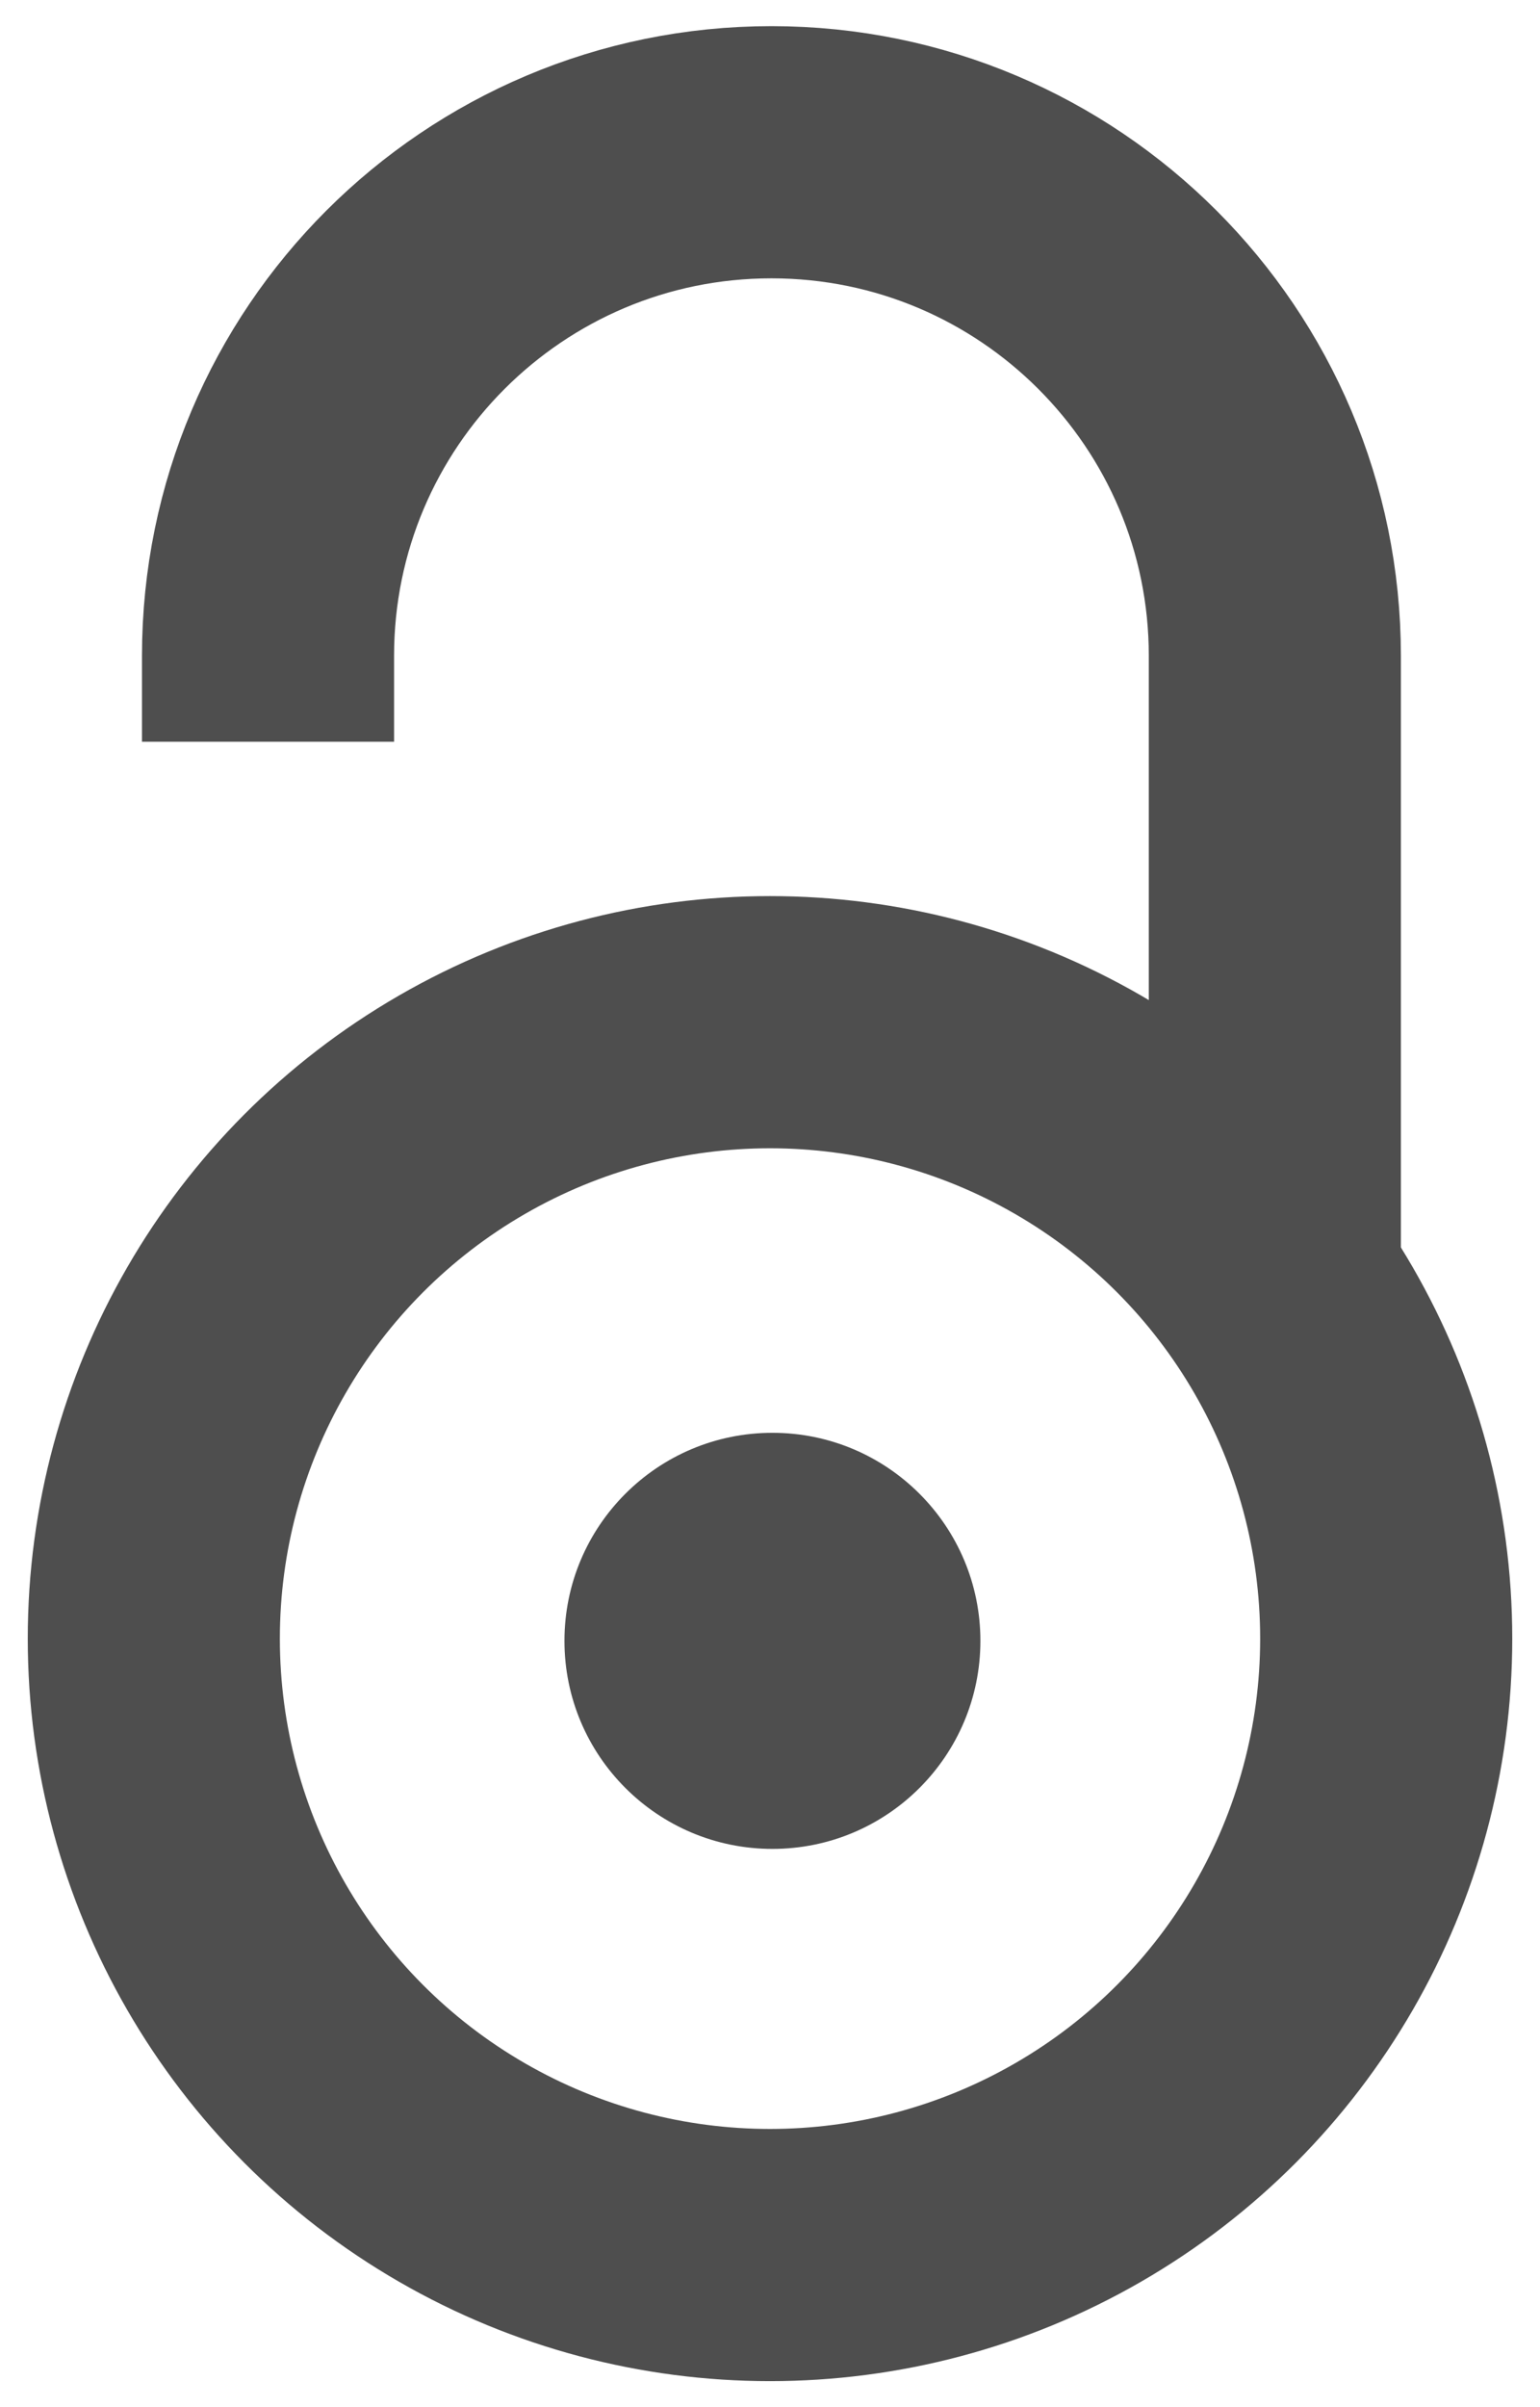
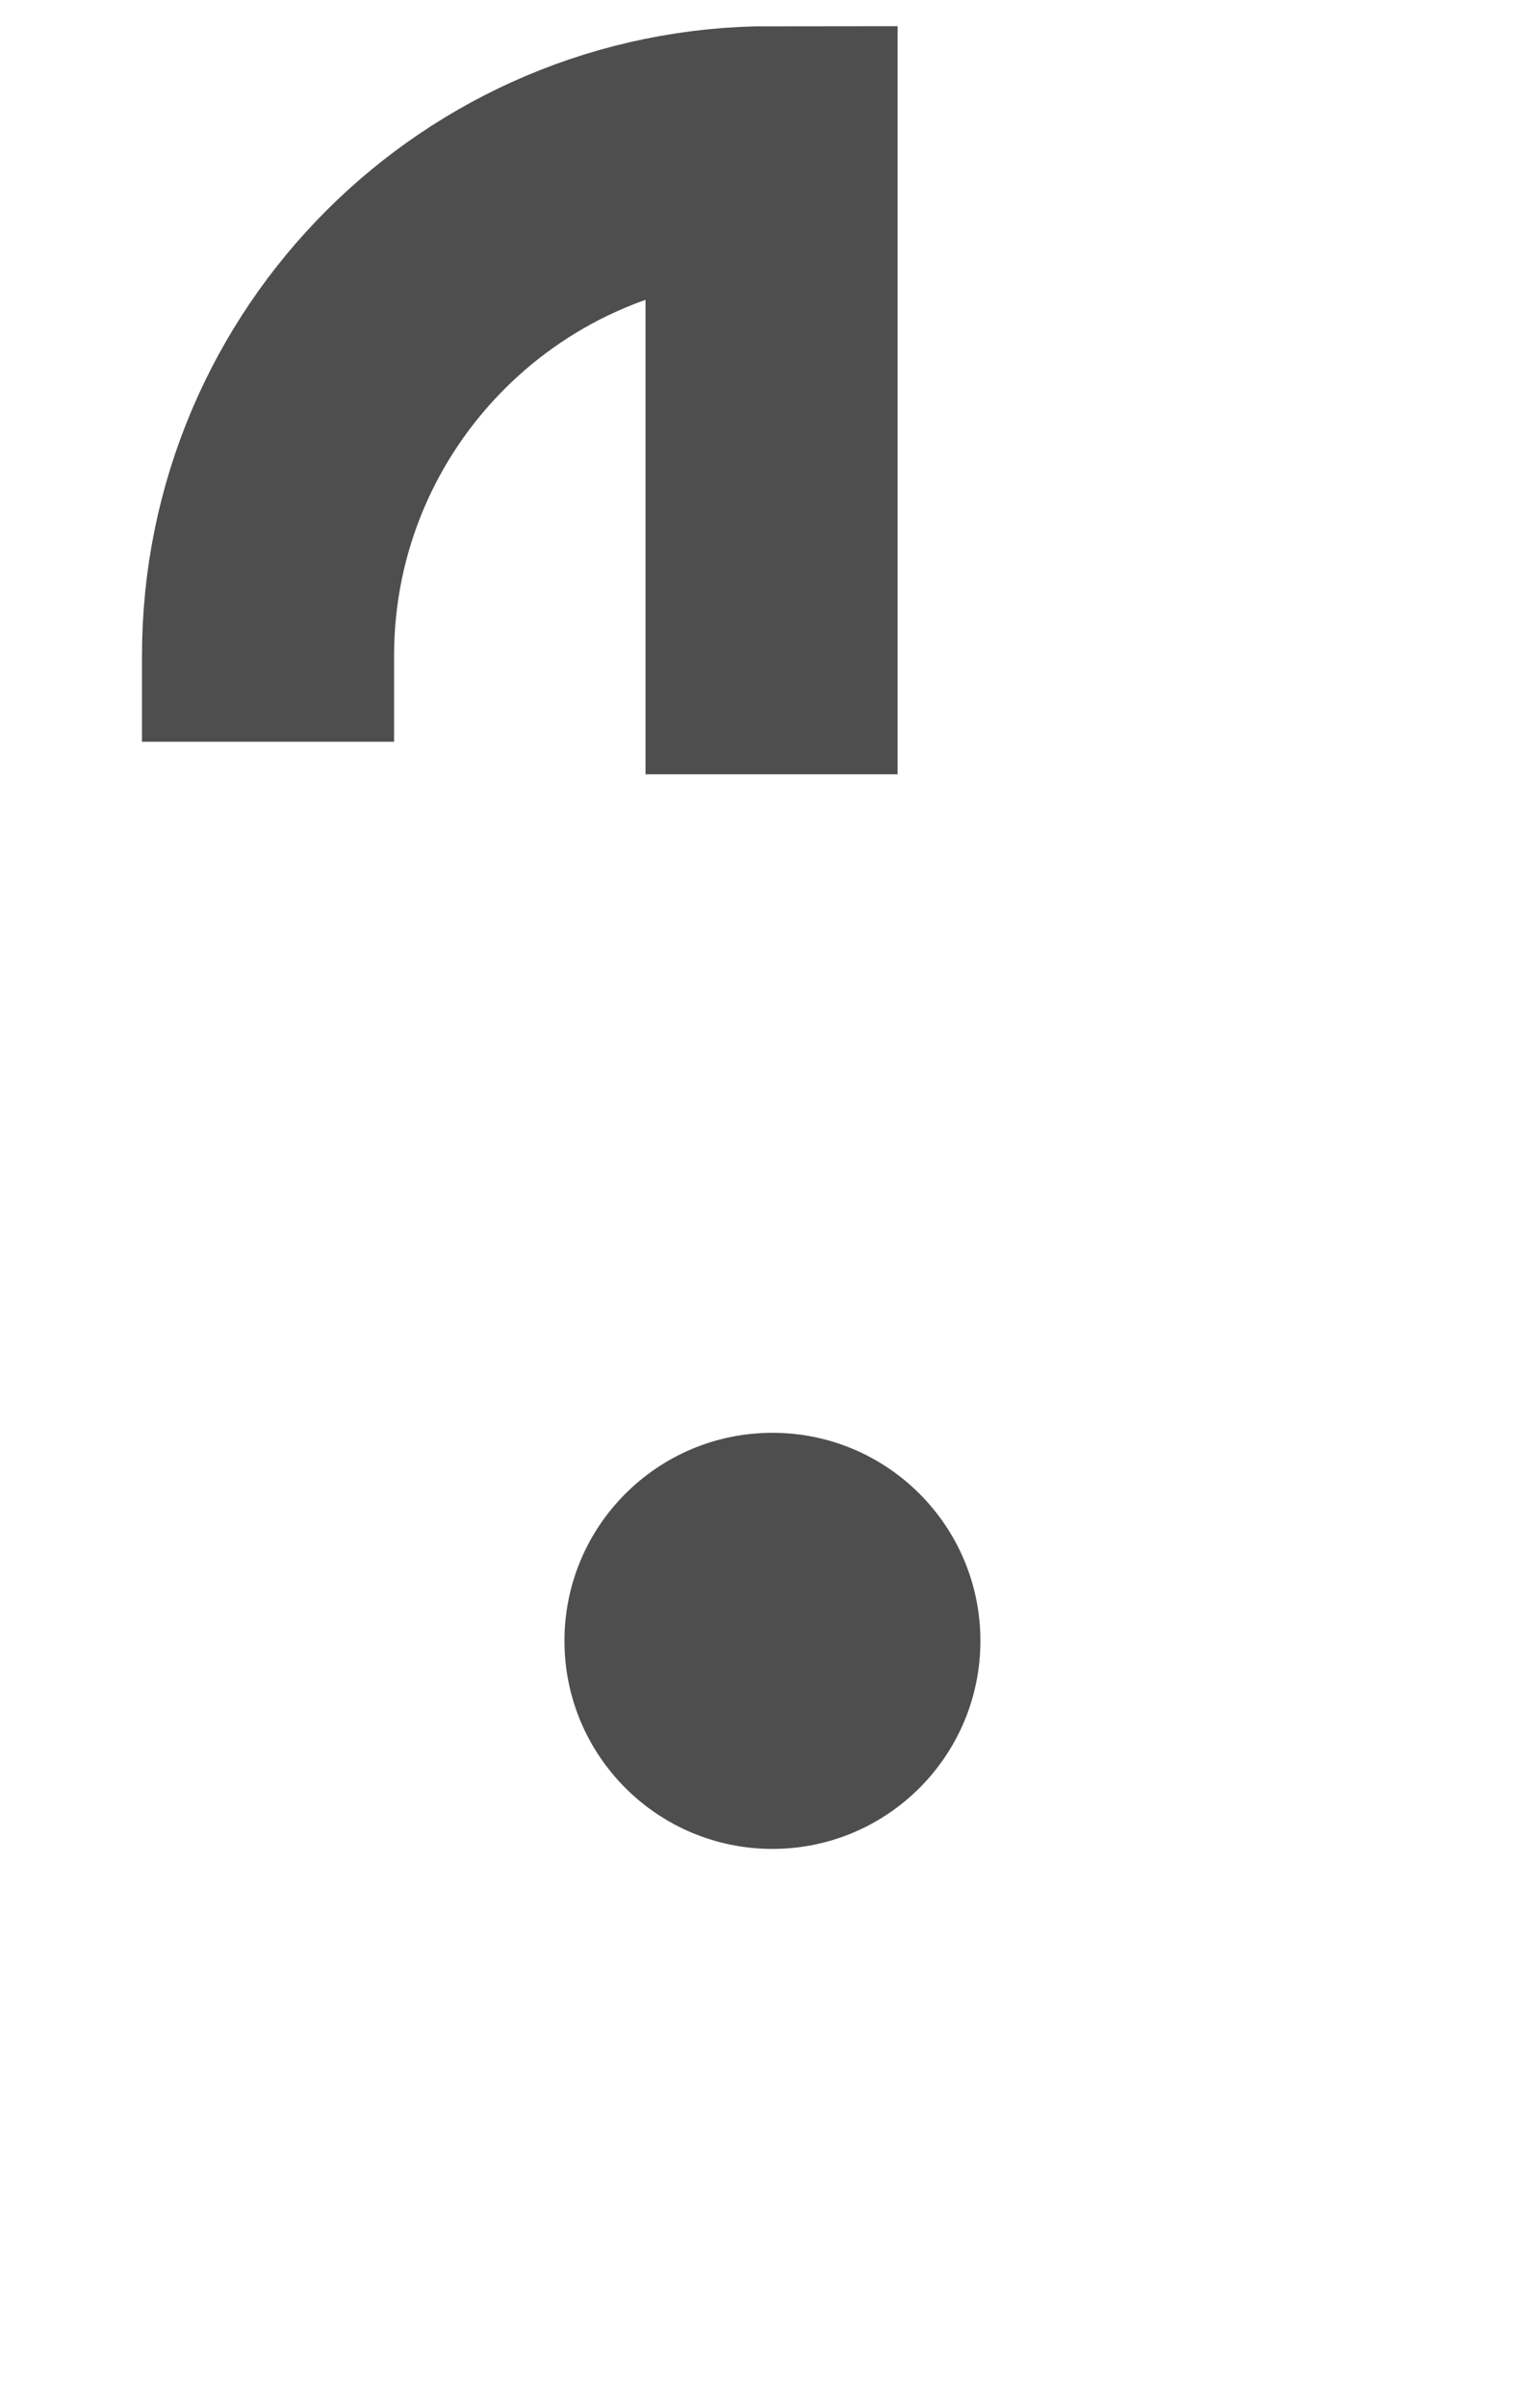
<svg xmlns="http://www.w3.org/2000/svg" version="1.1" id="Layer_1" x="0px" y="0px" width="640px" height="1000px" viewBox="0 0 640 1000" enable-background="new 0 0 640 1000" xml:space="preserve">
  <g>
-     <path fill="none" stroke="#4E4E4E" stroke-width="104.764" d="M111.387,308.135v-35.727   c0.029-115.546,93.719-209.19,209.263-209.161c115.502,0.029,209.127,93.657,209.155,209.161v258.426" />
-     <circle fill="none" stroke="#4E4E4E" stroke-width="104.764" cx="320.004" cy="680.729" r="256.083" />
+     <path fill="none" stroke="#4E4E4E" stroke-width="104.764" d="M111.387,308.135v-35.727   c0.029-115.546,93.719-209.19,209.263-209.161v258.426" />
  </g>
  <circle fill="#4E4E4E" cx="321.01" cy="681.659" r="86.429" />
</svg>